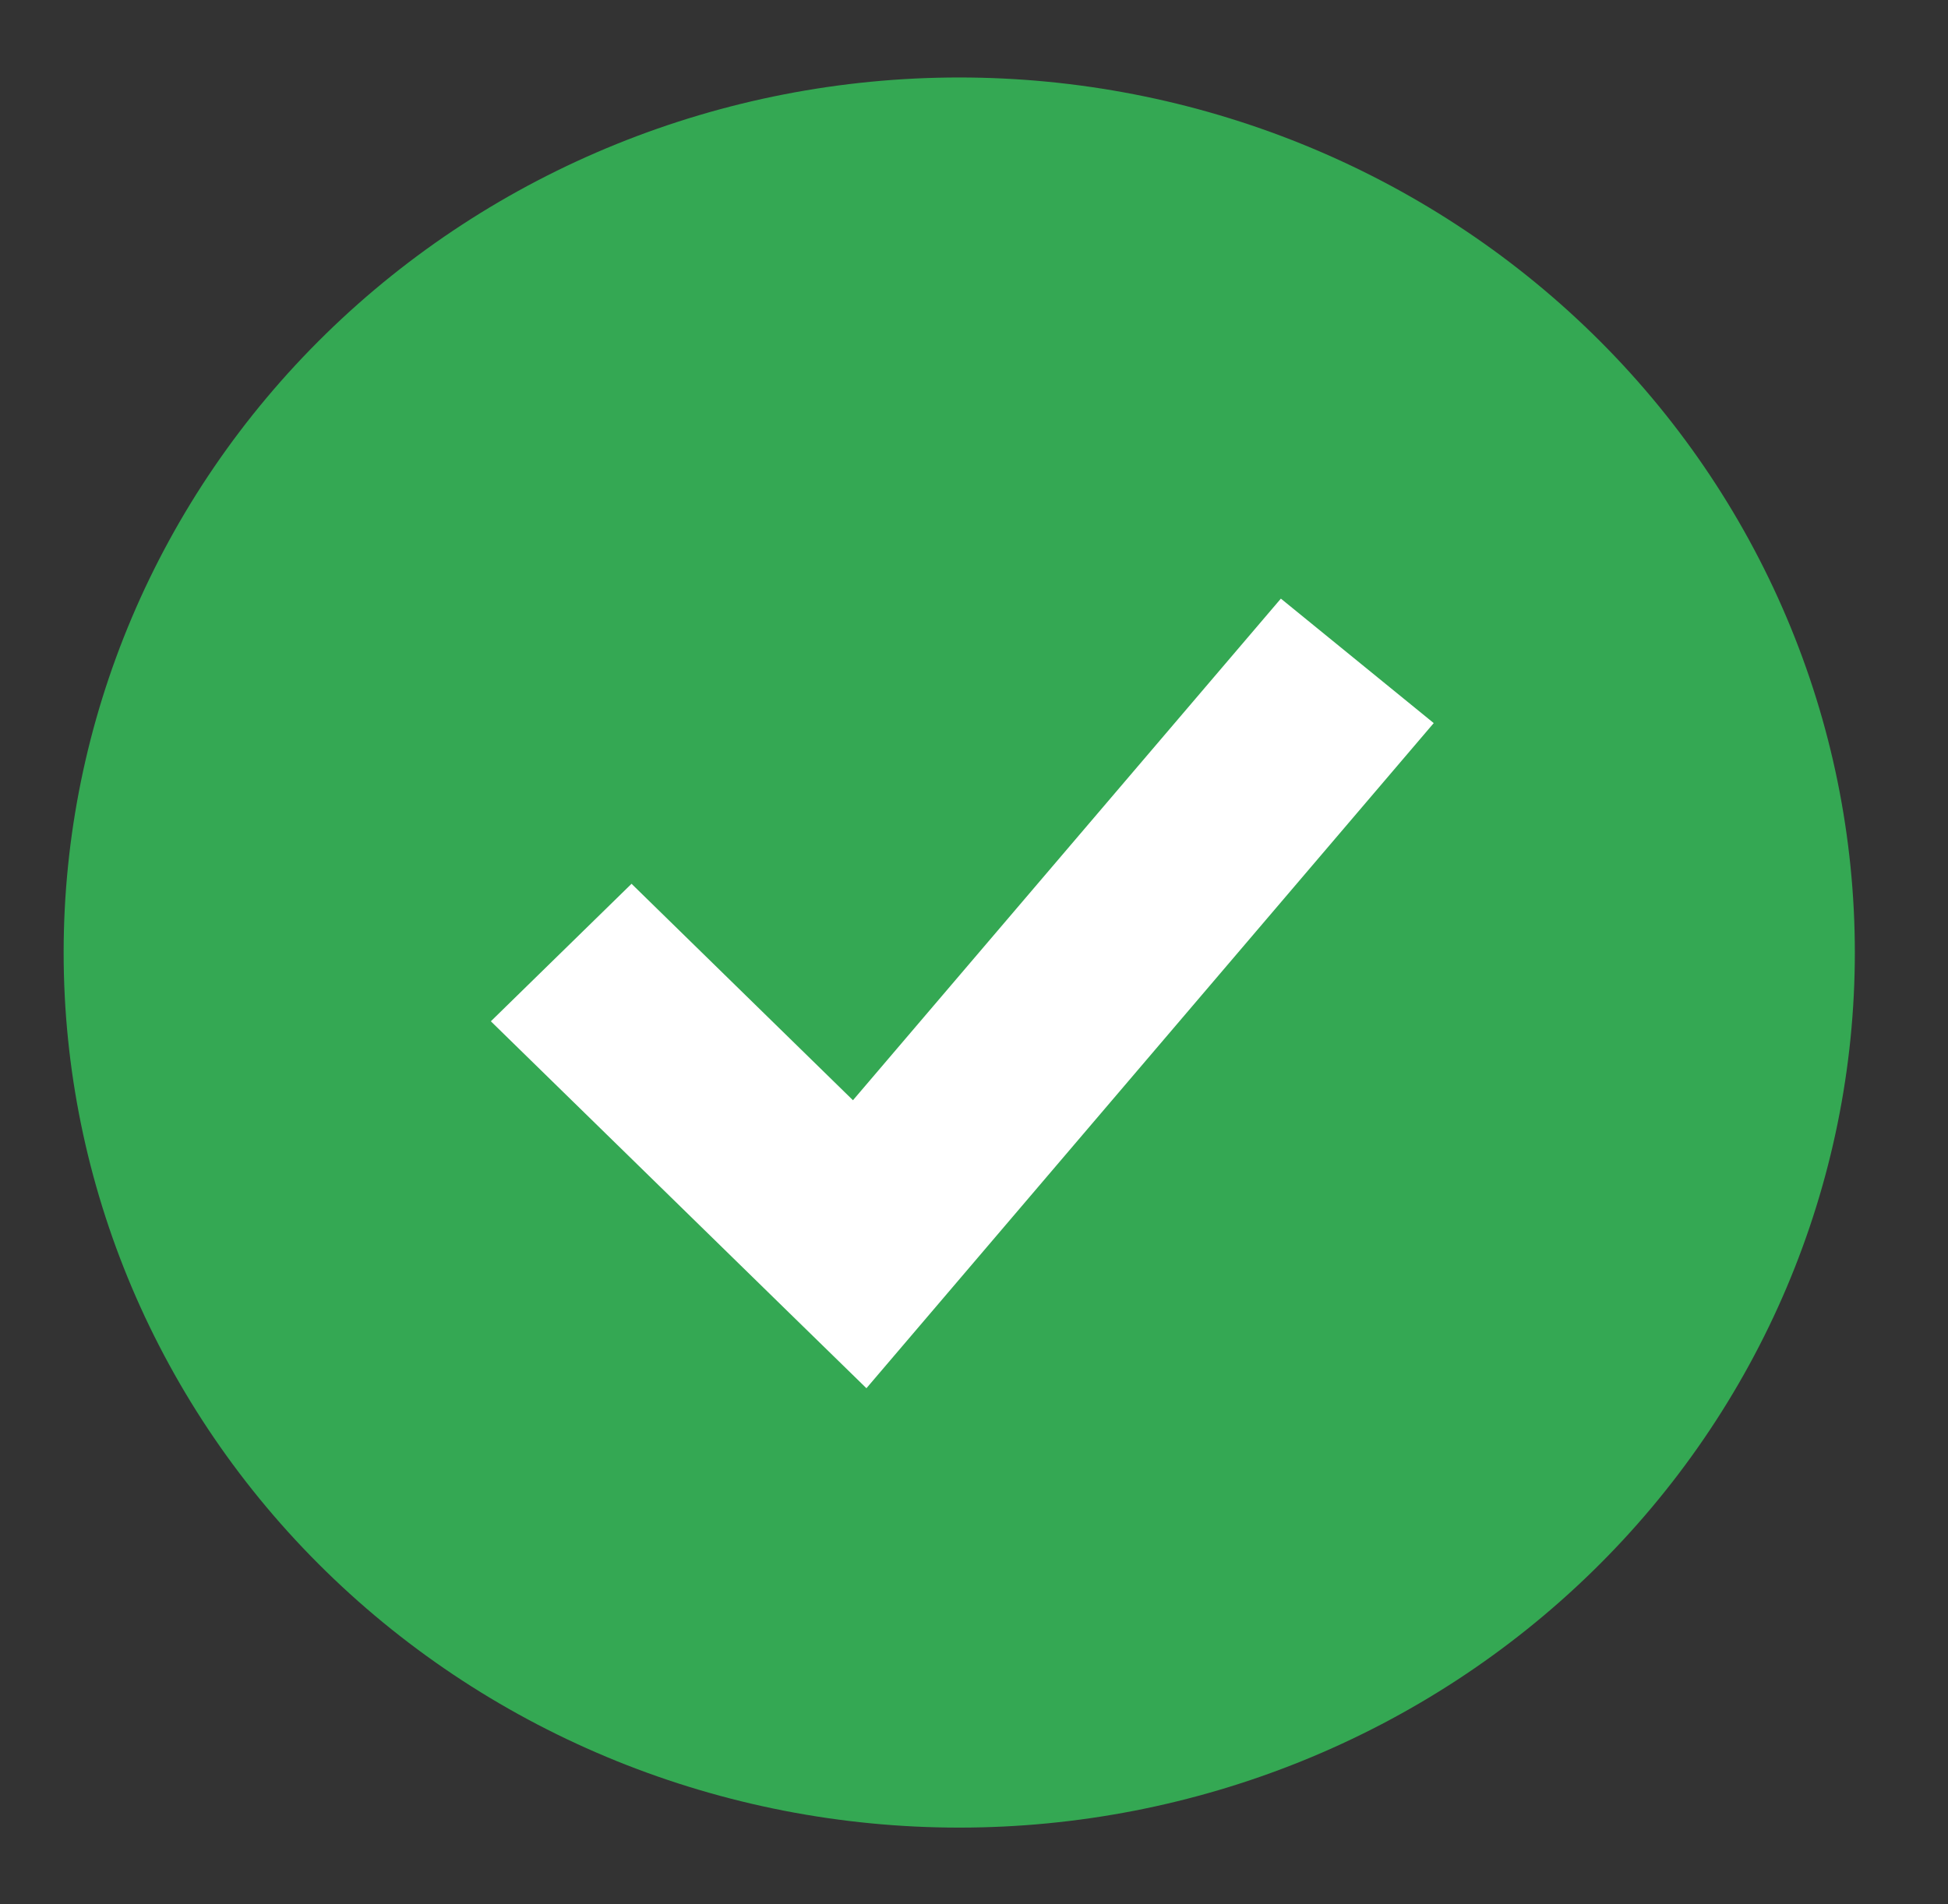
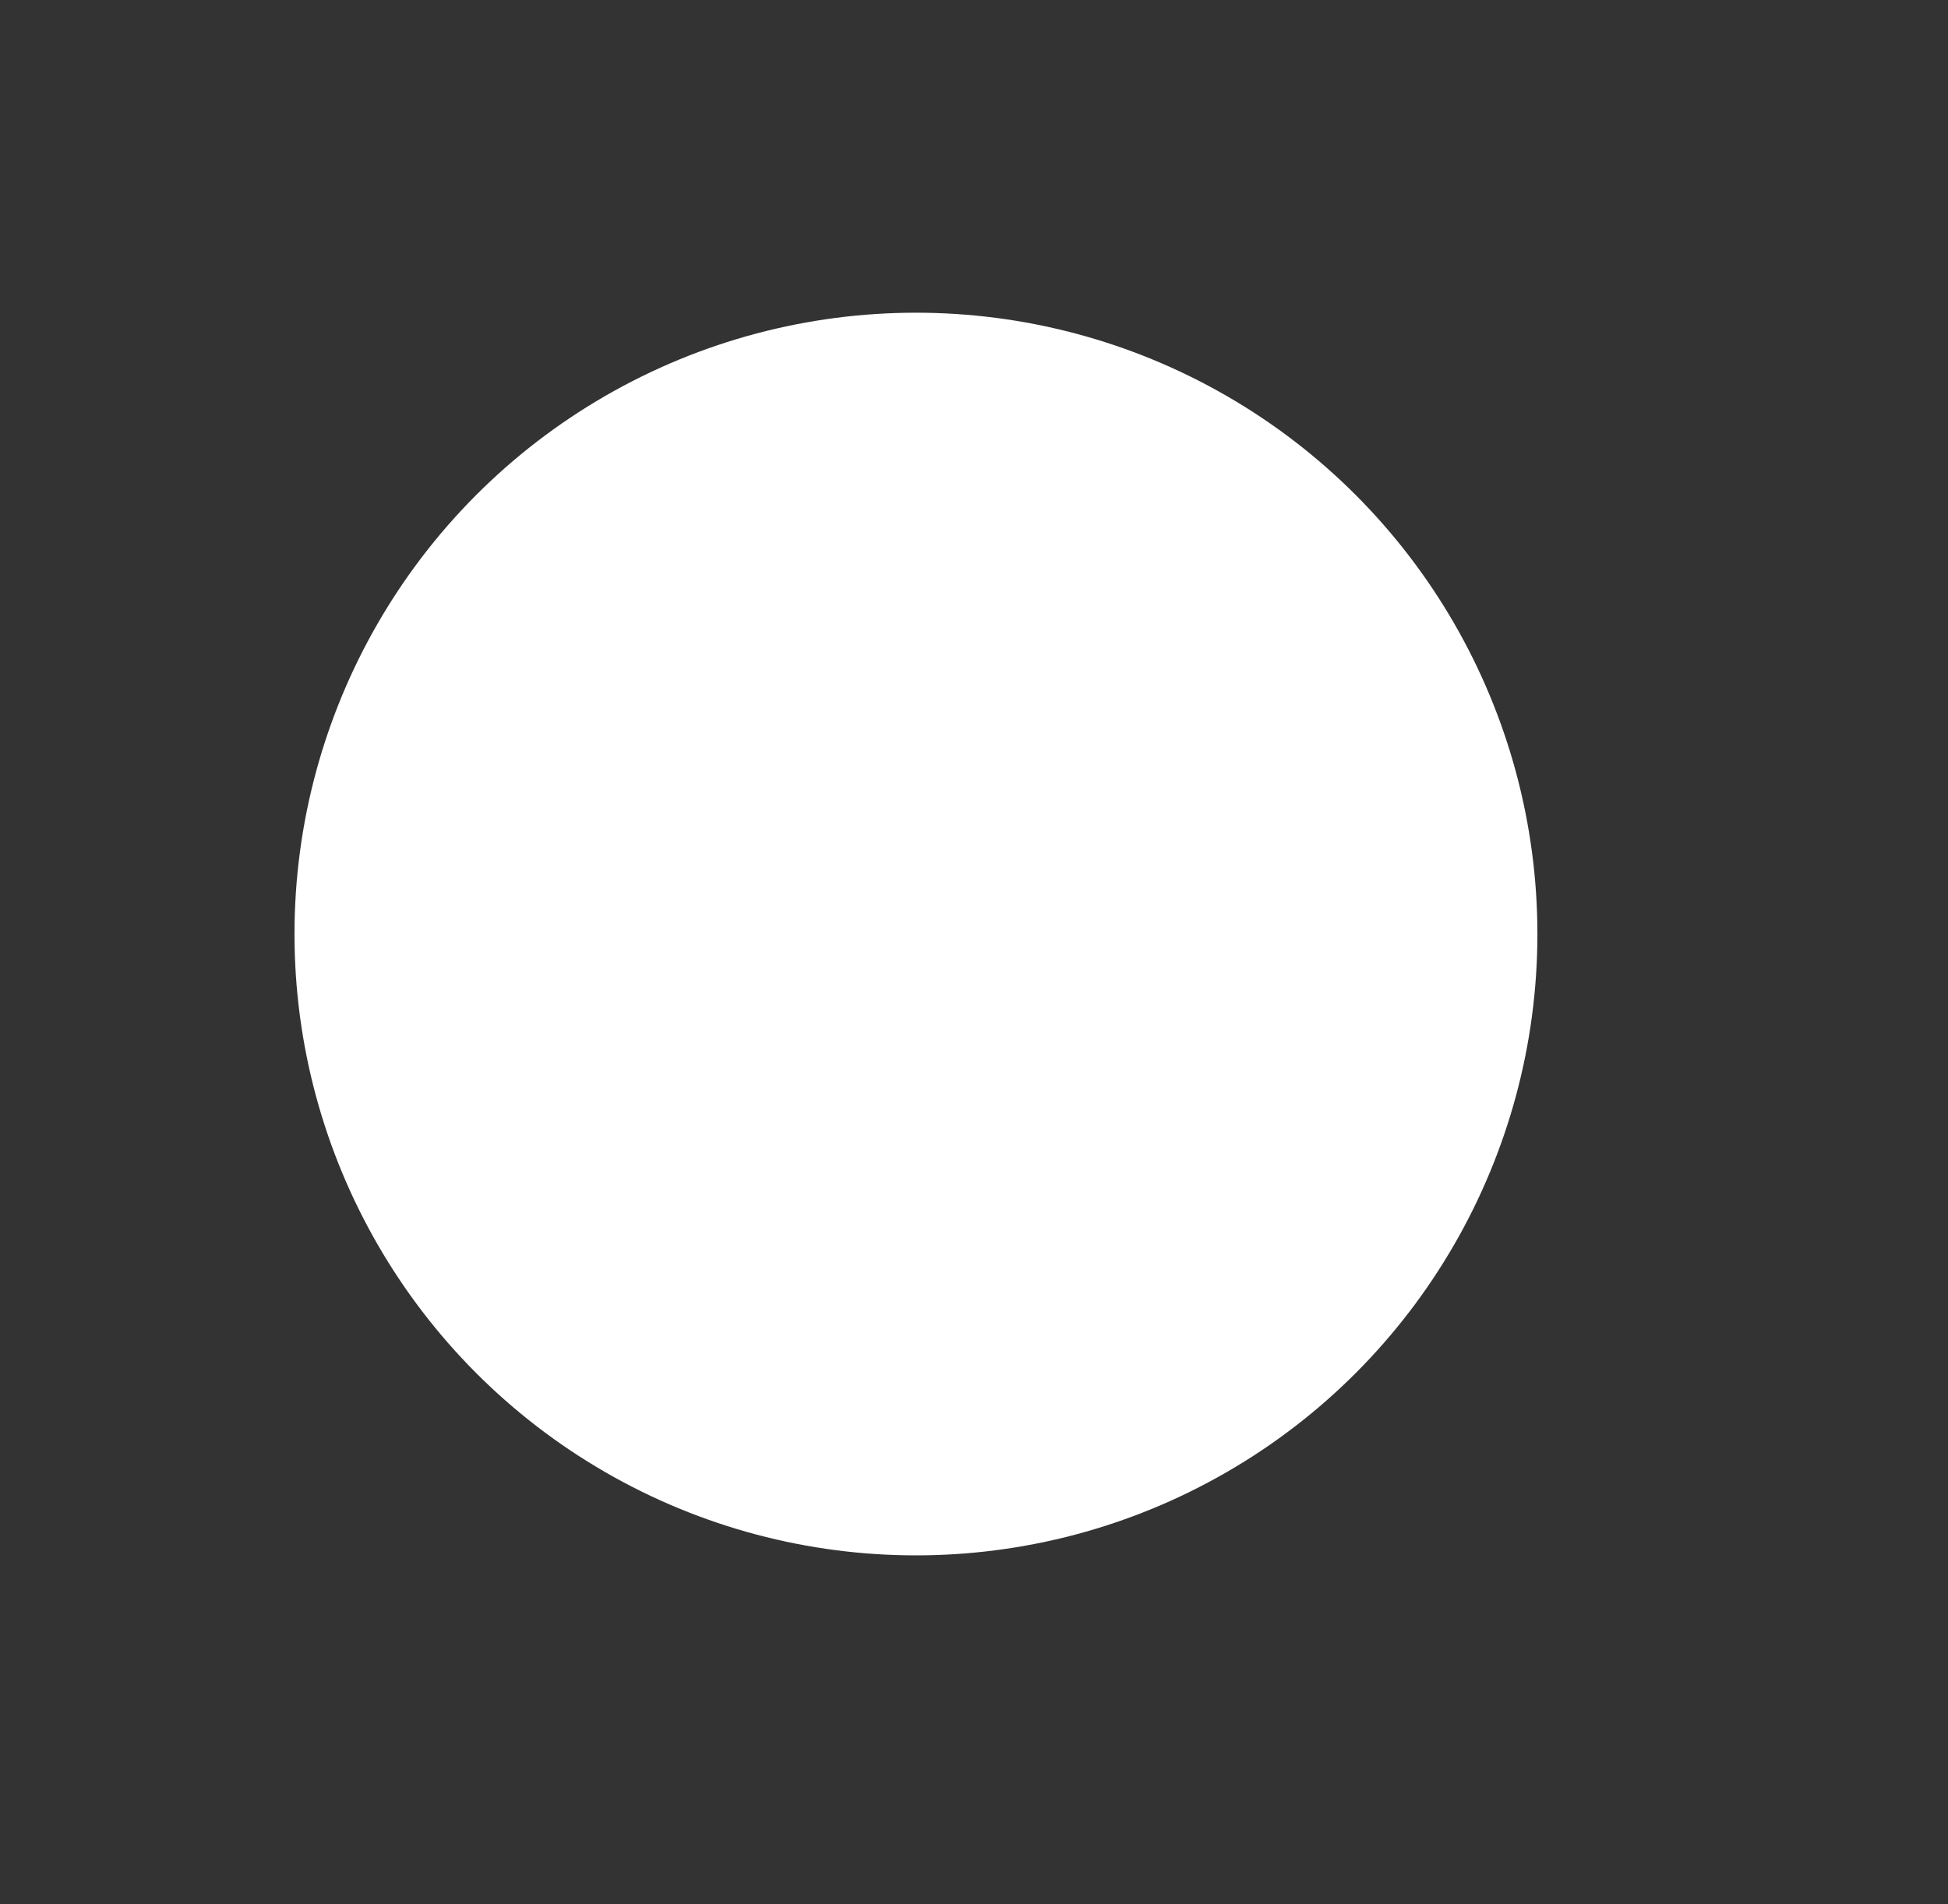
<svg xmlns="http://www.w3.org/2000/svg" width="45" height="44" viewBox="0 0 45 44" fill="none">
  <rect x="0" y="0" width="45" height="44" fill="#333333" stroke="none" />
  <circle cx="21.159" cy="21.581" r="14.356" fill="white" />
-   <path fill-rule="evenodd" clip-rule="evenodd" d="M22.159 42.227C24.876 42.227 27.567 41.704 30.077 40.688C32.587 39.672 34.867 38.183 36.789 36.305C38.71 34.428 40.234 32.199 41.273 29.746C42.313 27.293 42.848 24.664 42.848 22.009C42.848 19.353 42.313 16.724 41.273 14.271C40.234 11.818 38.71 9.589 36.789 7.712C34.867 5.834 32.587 4.345 30.077 3.329C27.567 2.313 24.876 1.79 22.159 1.79C16.672 1.79 11.41 3.92 7.53 7.712C3.65 11.503 1.47 16.646 1.47 22.009C1.47 27.371 3.65 32.514 7.53 36.305C11.41 40.097 16.672 42.227 22.159 42.227ZM21.626 30.186L33.12 16.707L29.589 13.831L19.704 25.421L14.589 20.42L11.339 23.597L18.235 30.337L20.015 32.075L21.626 30.186Z" fill="#34A853" />
</svg>